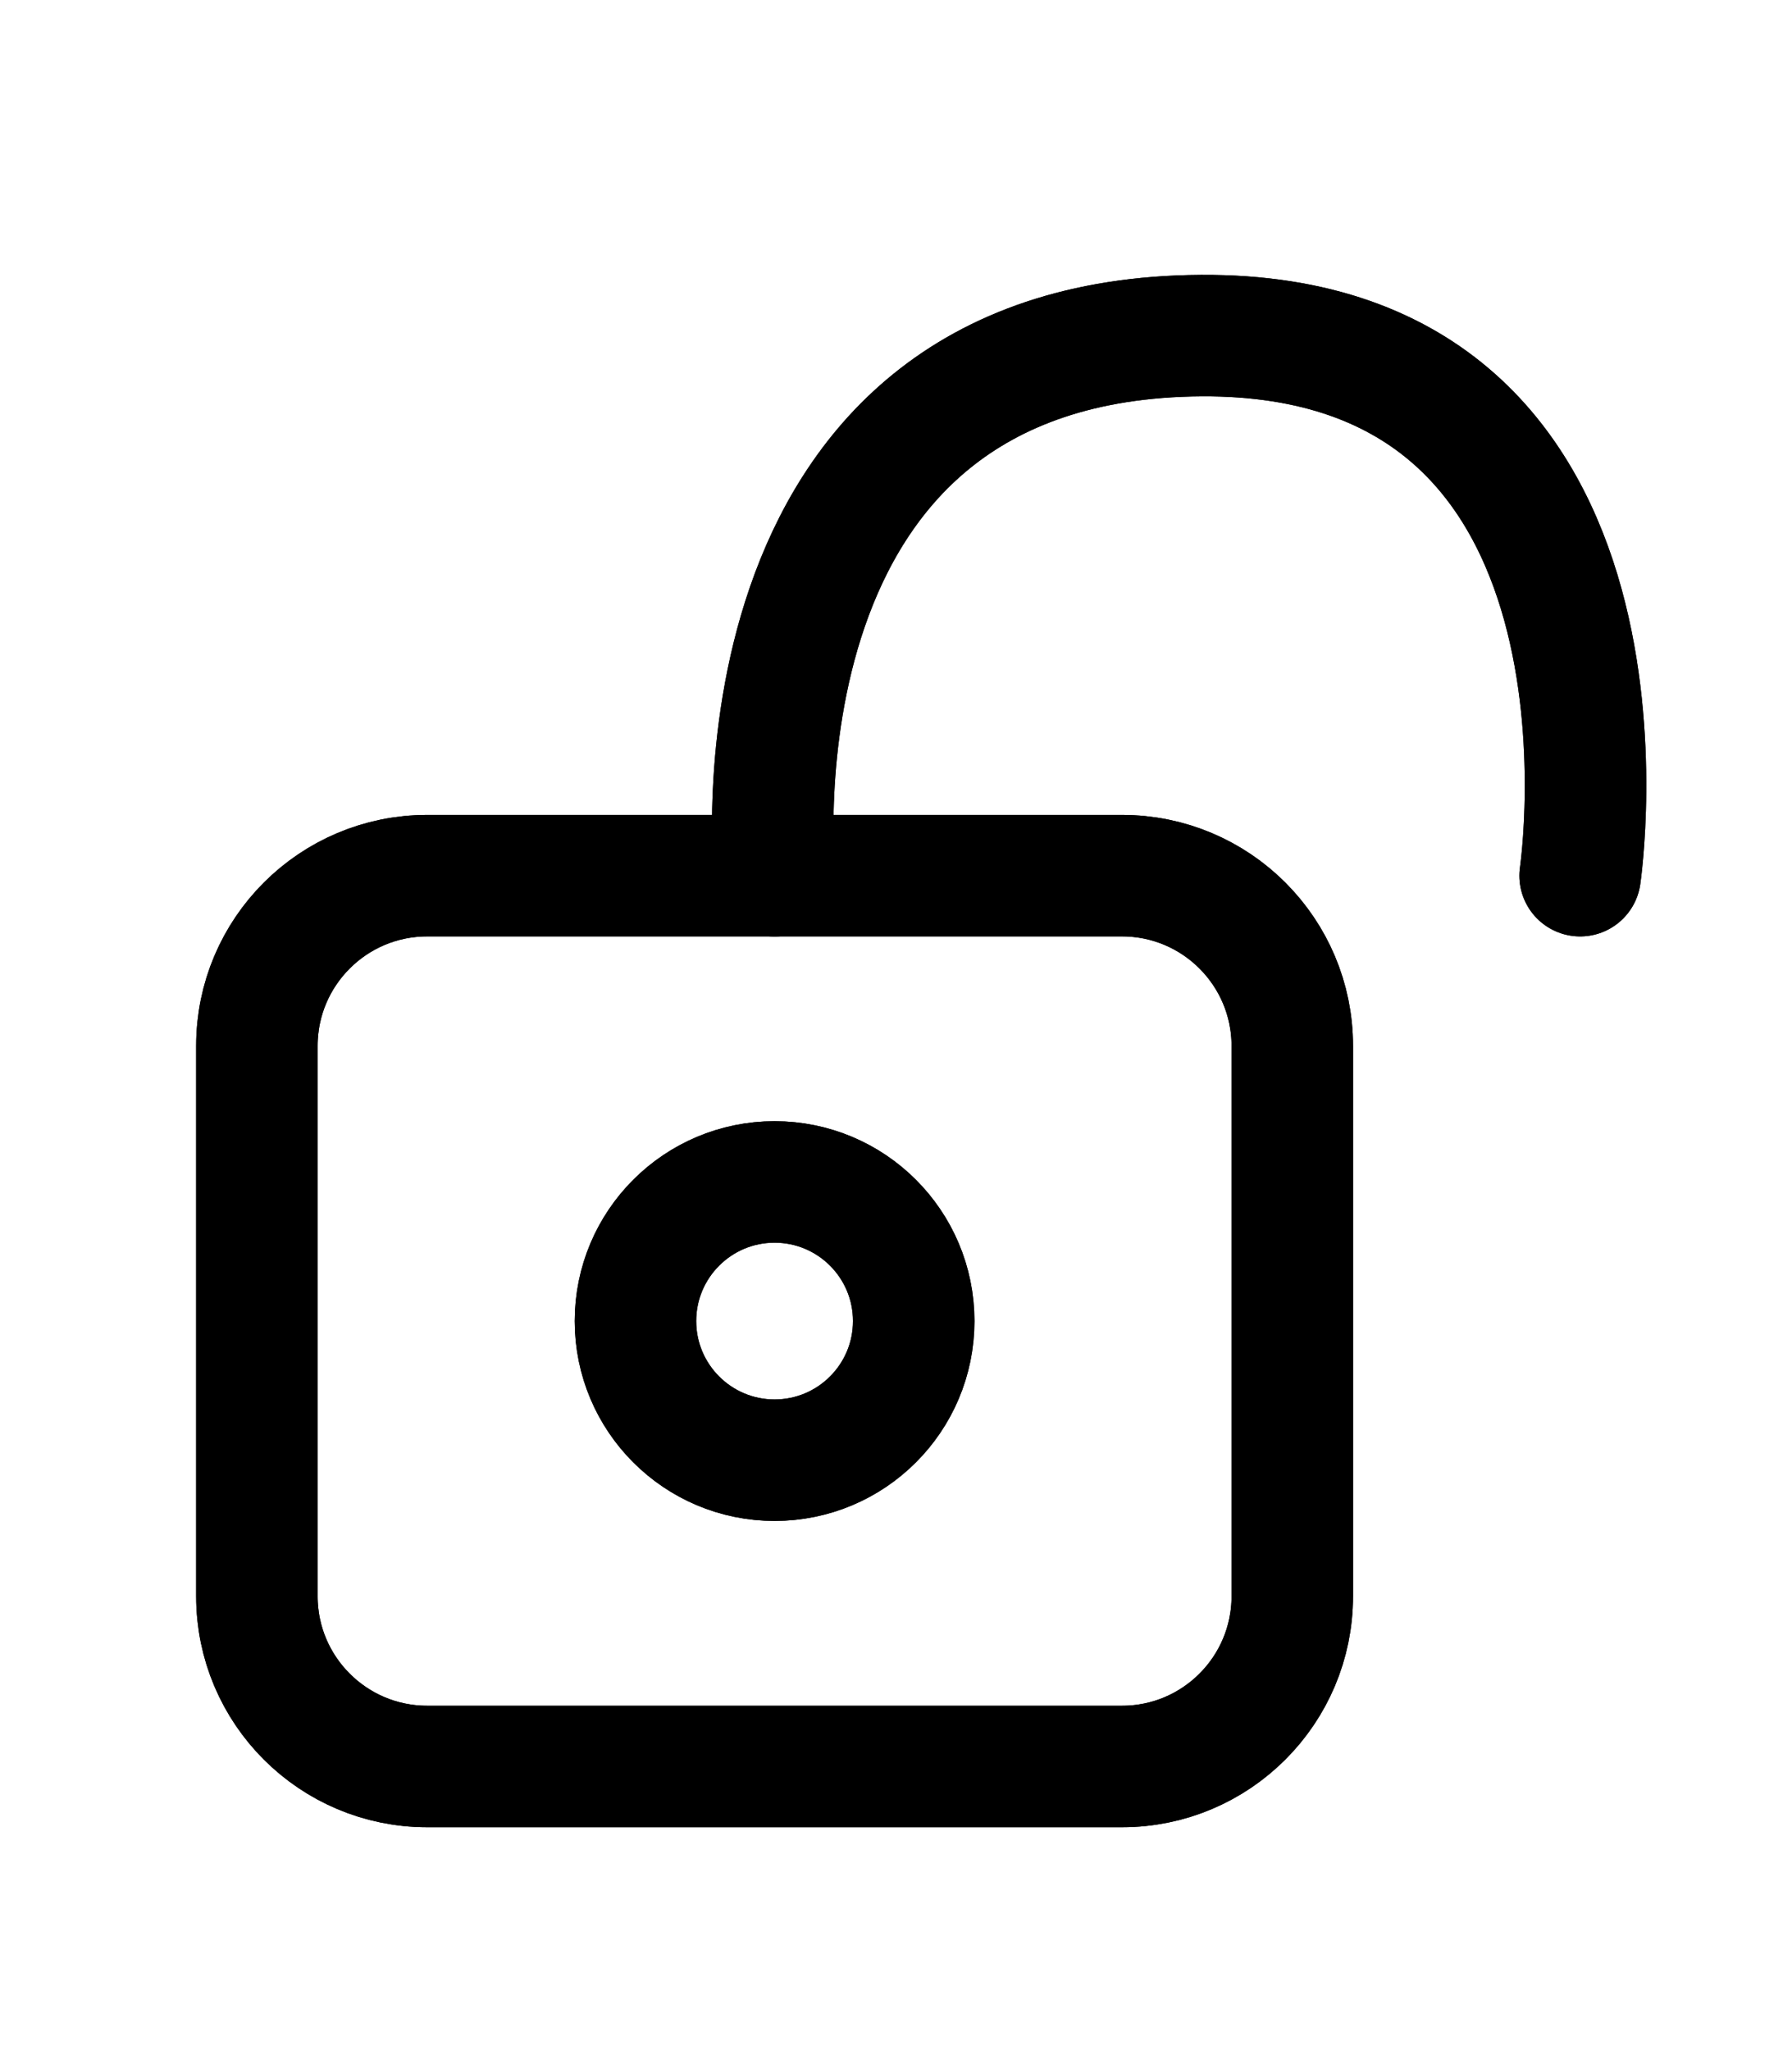
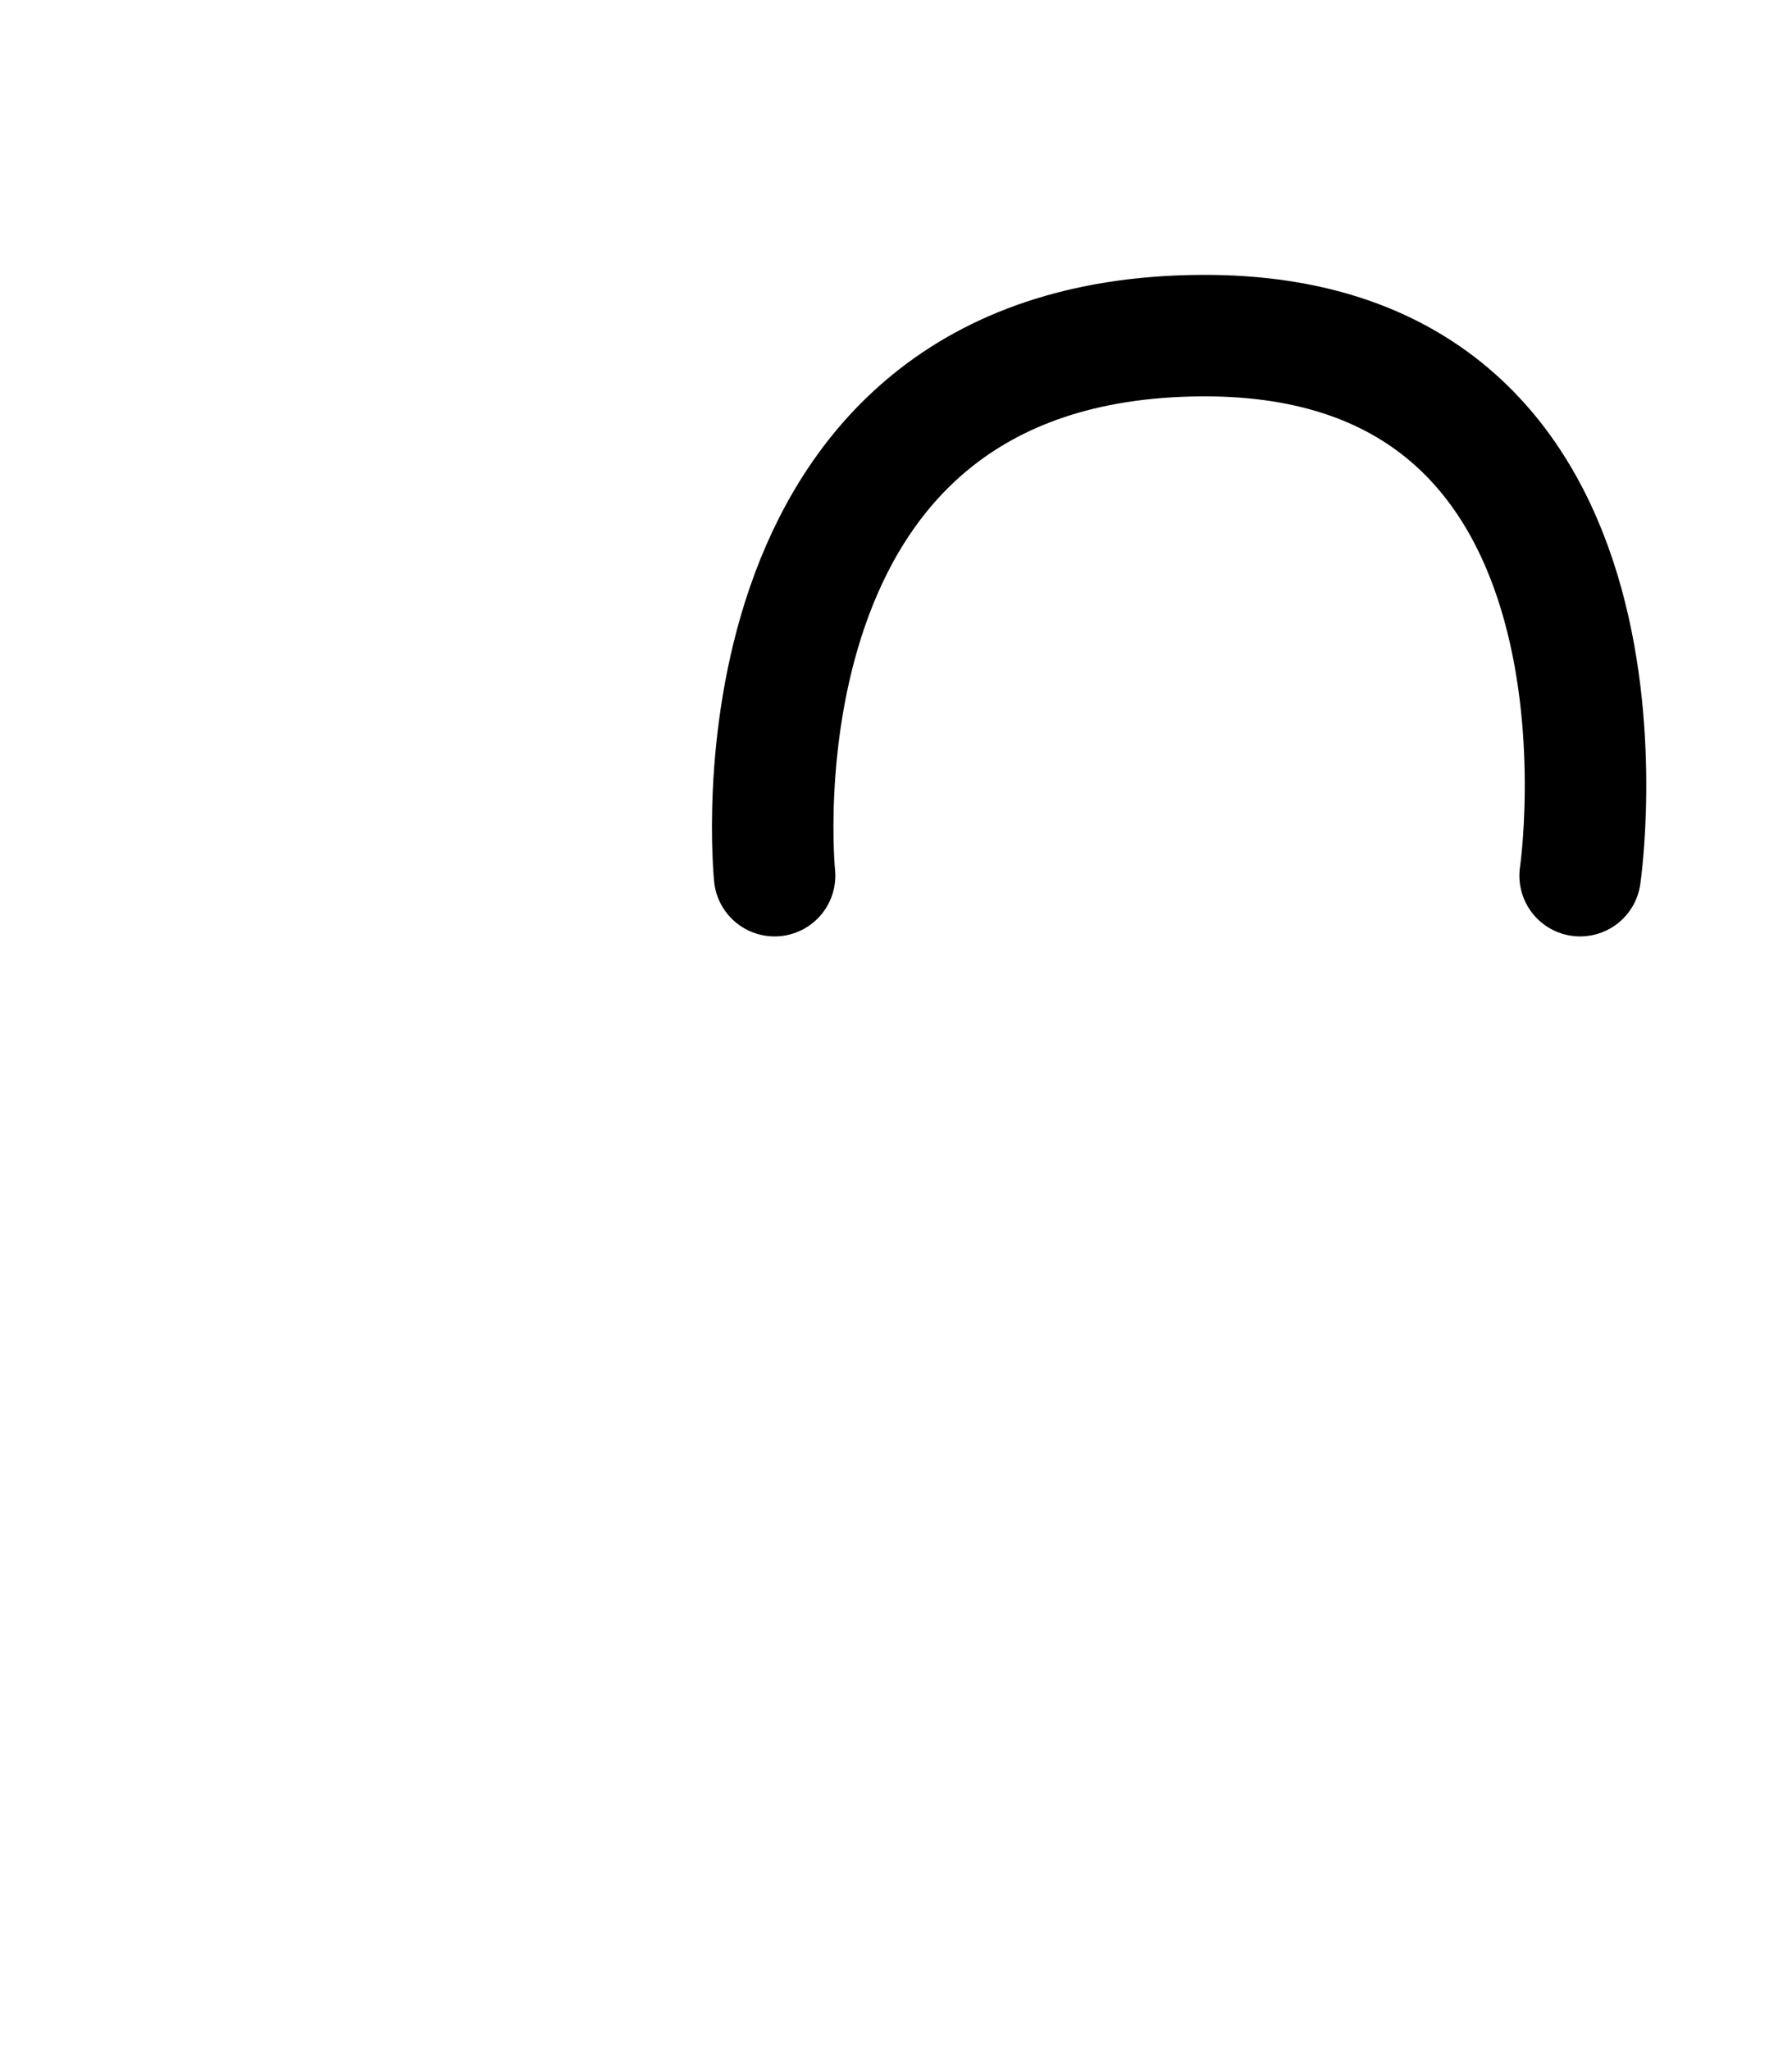
<svg xmlns="http://www.w3.org/2000/svg" width="100%" height="100%" viewBox="0 0 118 135" version="1.1" xml:space="preserve" style="fill-rule:evenodd;clip-rule:evenodd;stroke-linecap:round;stroke-linejoin:round;stroke-miterlimit:1.5;">
  <g>
-     <path d="M85.094,68.87l-0,36.245c-0,6.185 -5.022,11.207 -11.207,11.207l-45.763,0c-6.186,0 -11.208,-5.022 -11.208,-11.207l0,-36.245c0,-6.186 5.022,-11.207 11.208,-11.207l45.763,-0c6.185,-0 11.207,5.021 11.207,11.207Z" style="fill:none;stroke:#000;stroke-width:8px;" />
    <path d="M51.005,57.663c0,-0 -3.604,-35.383 28.108,-35.562c30.223,-0.171 24.936,35.562 24.936,35.562" style="fill:none;stroke:#000;stroke-width:8px;" />
-     <circle cx="51.005" cy="86.992" r="9.161" style="fill:none;stroke:#000;stroke-width:8px;" />
-     <path d="M85.094,68.87l-0,36.245c-0,6.185 -5.022,11.207 -11.207,11.207l-45.763,0c-6.186,0 -11.208,-5.022 -11.208,-11.207l0,-36.245c0,-6.186 5.022,-11.207 11.208,-11.207l45.763,-0c6.185,-0 11.207,5.021 11.207,11.207Z" style="fill:none;stroke:#000;stroke-width:8px;" />
-     <path d="M51.005,57.663c0,-0 -3.604,-35.383 28.108,-35.562c30.223,-0.171 24.936,35.562 24.936,35.562" style="fill:none;stroke:#000;stroke-width:8px;" />
-     <circle cx="51.005" cy="86.992" r="9.161" style="fill:none;stroke:#000;stroke-width:8px;" />
  </g>
</svg>